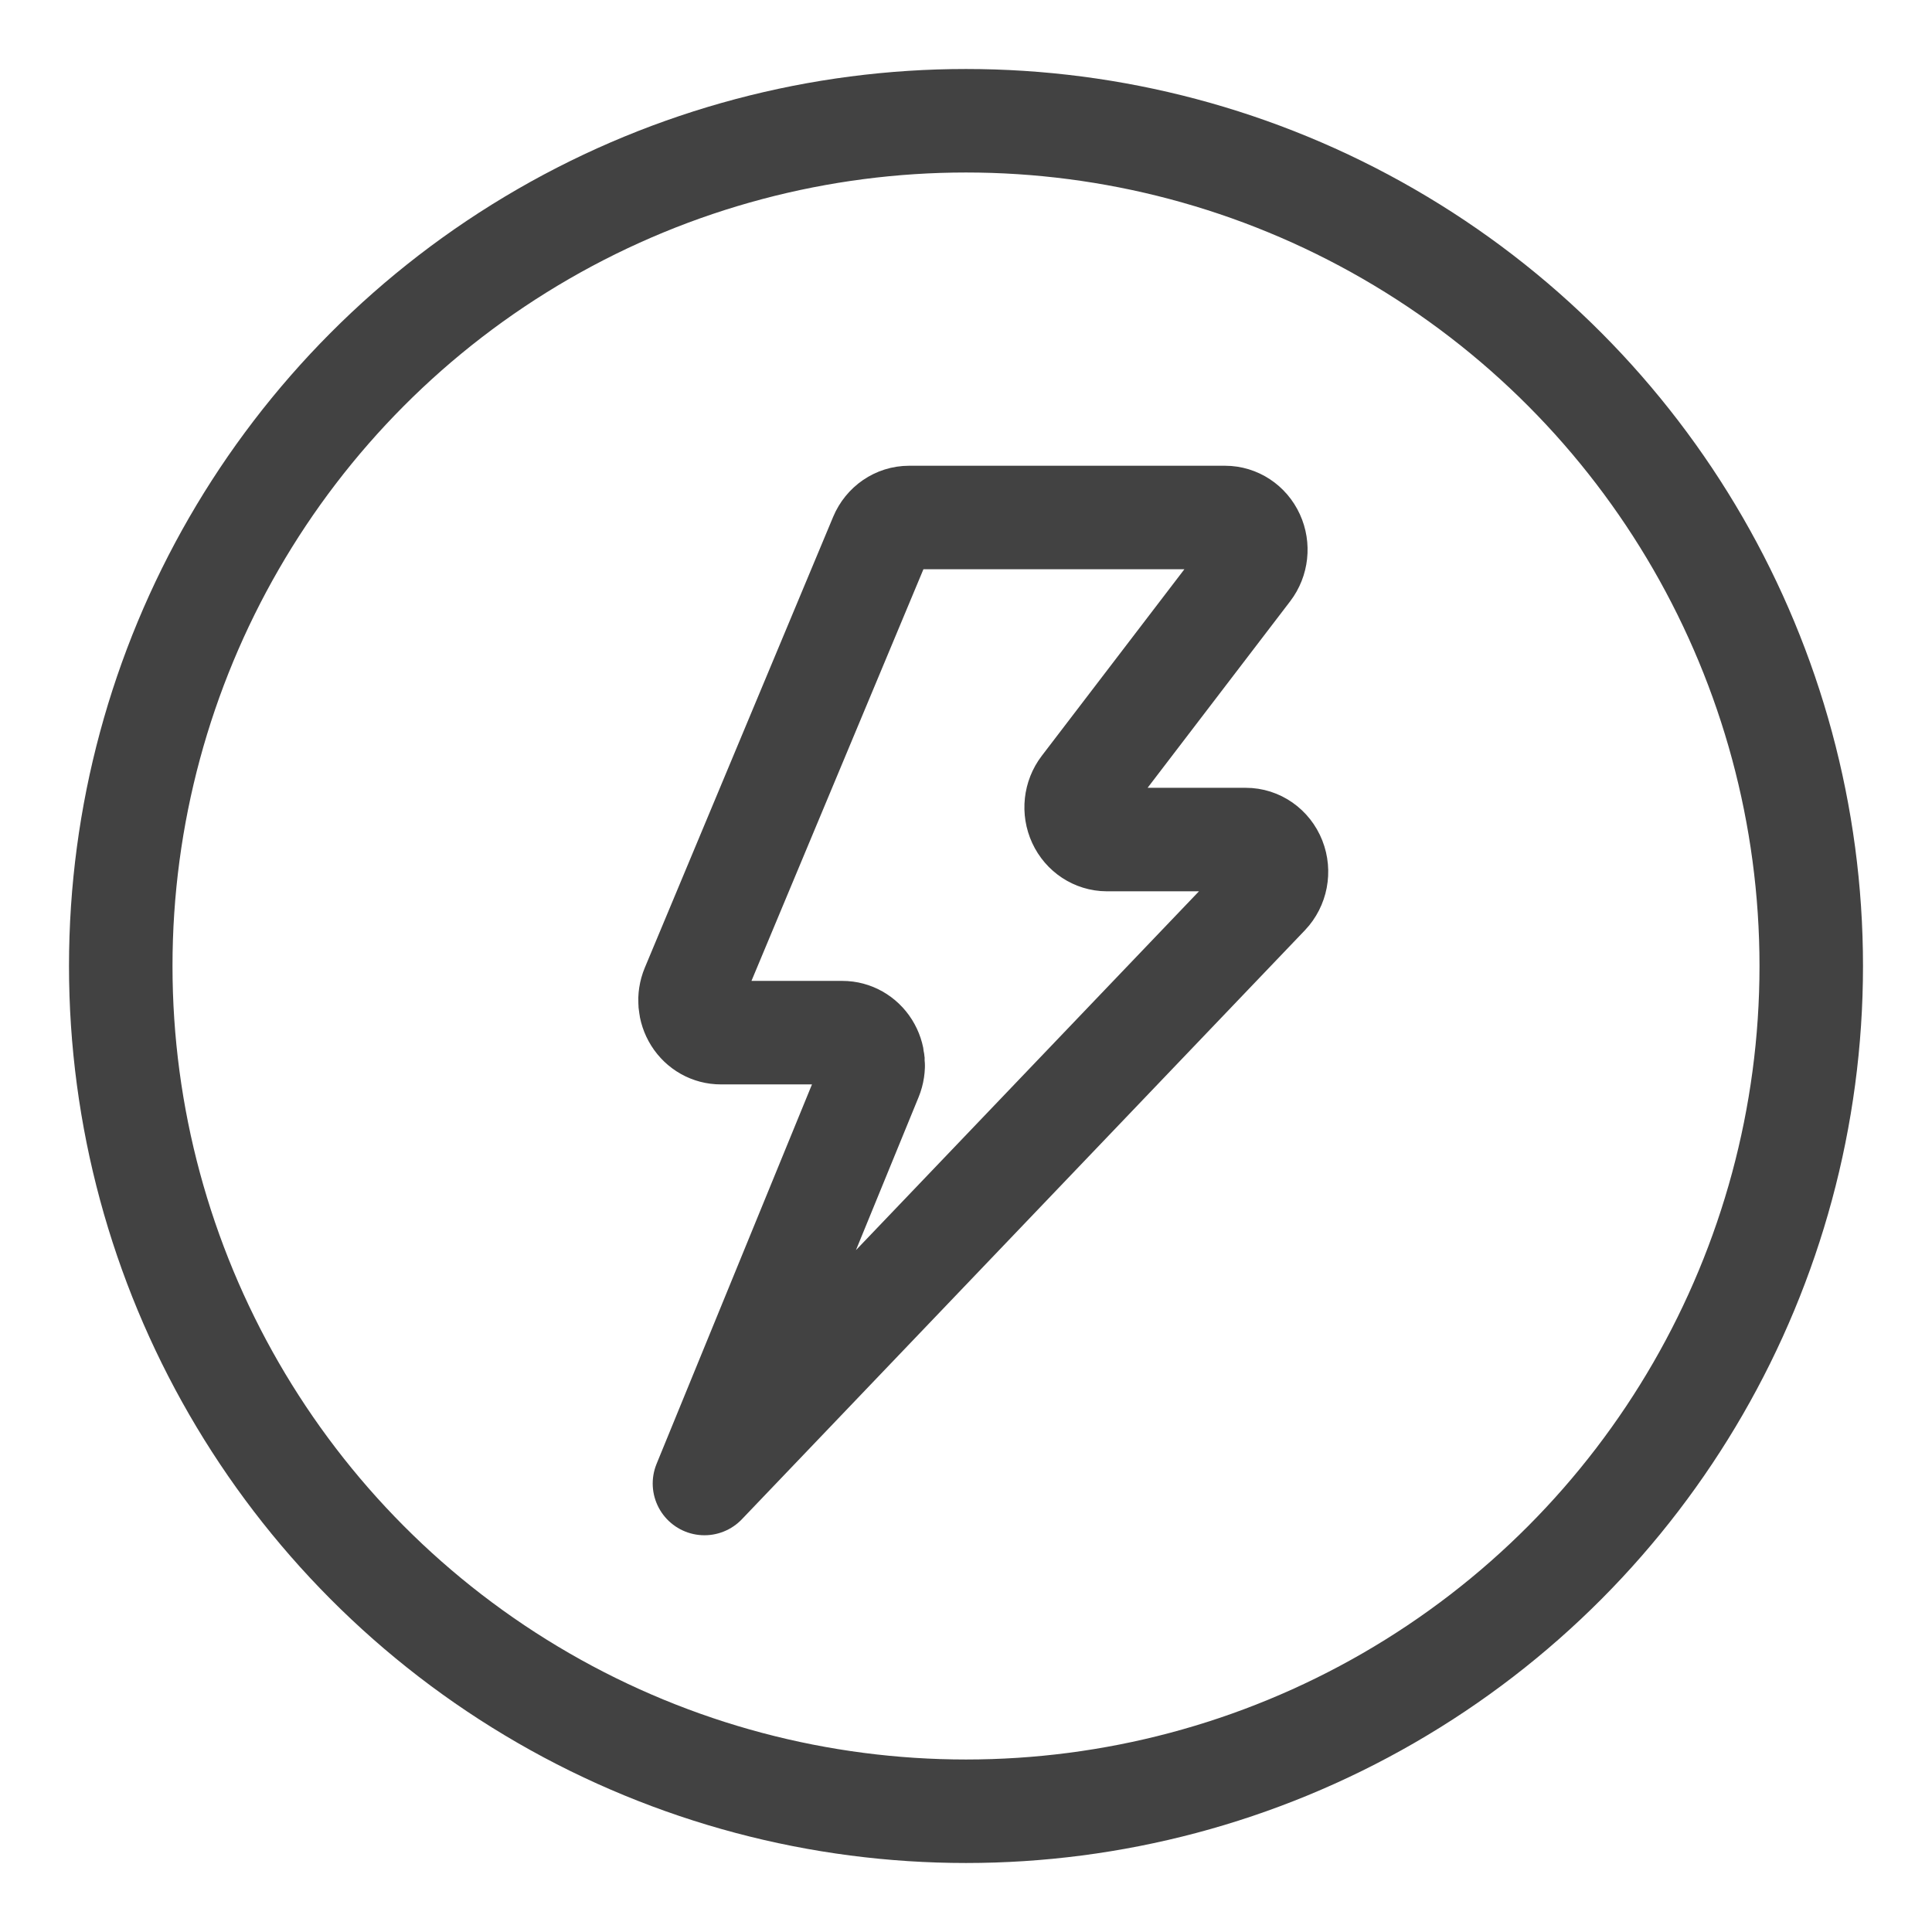
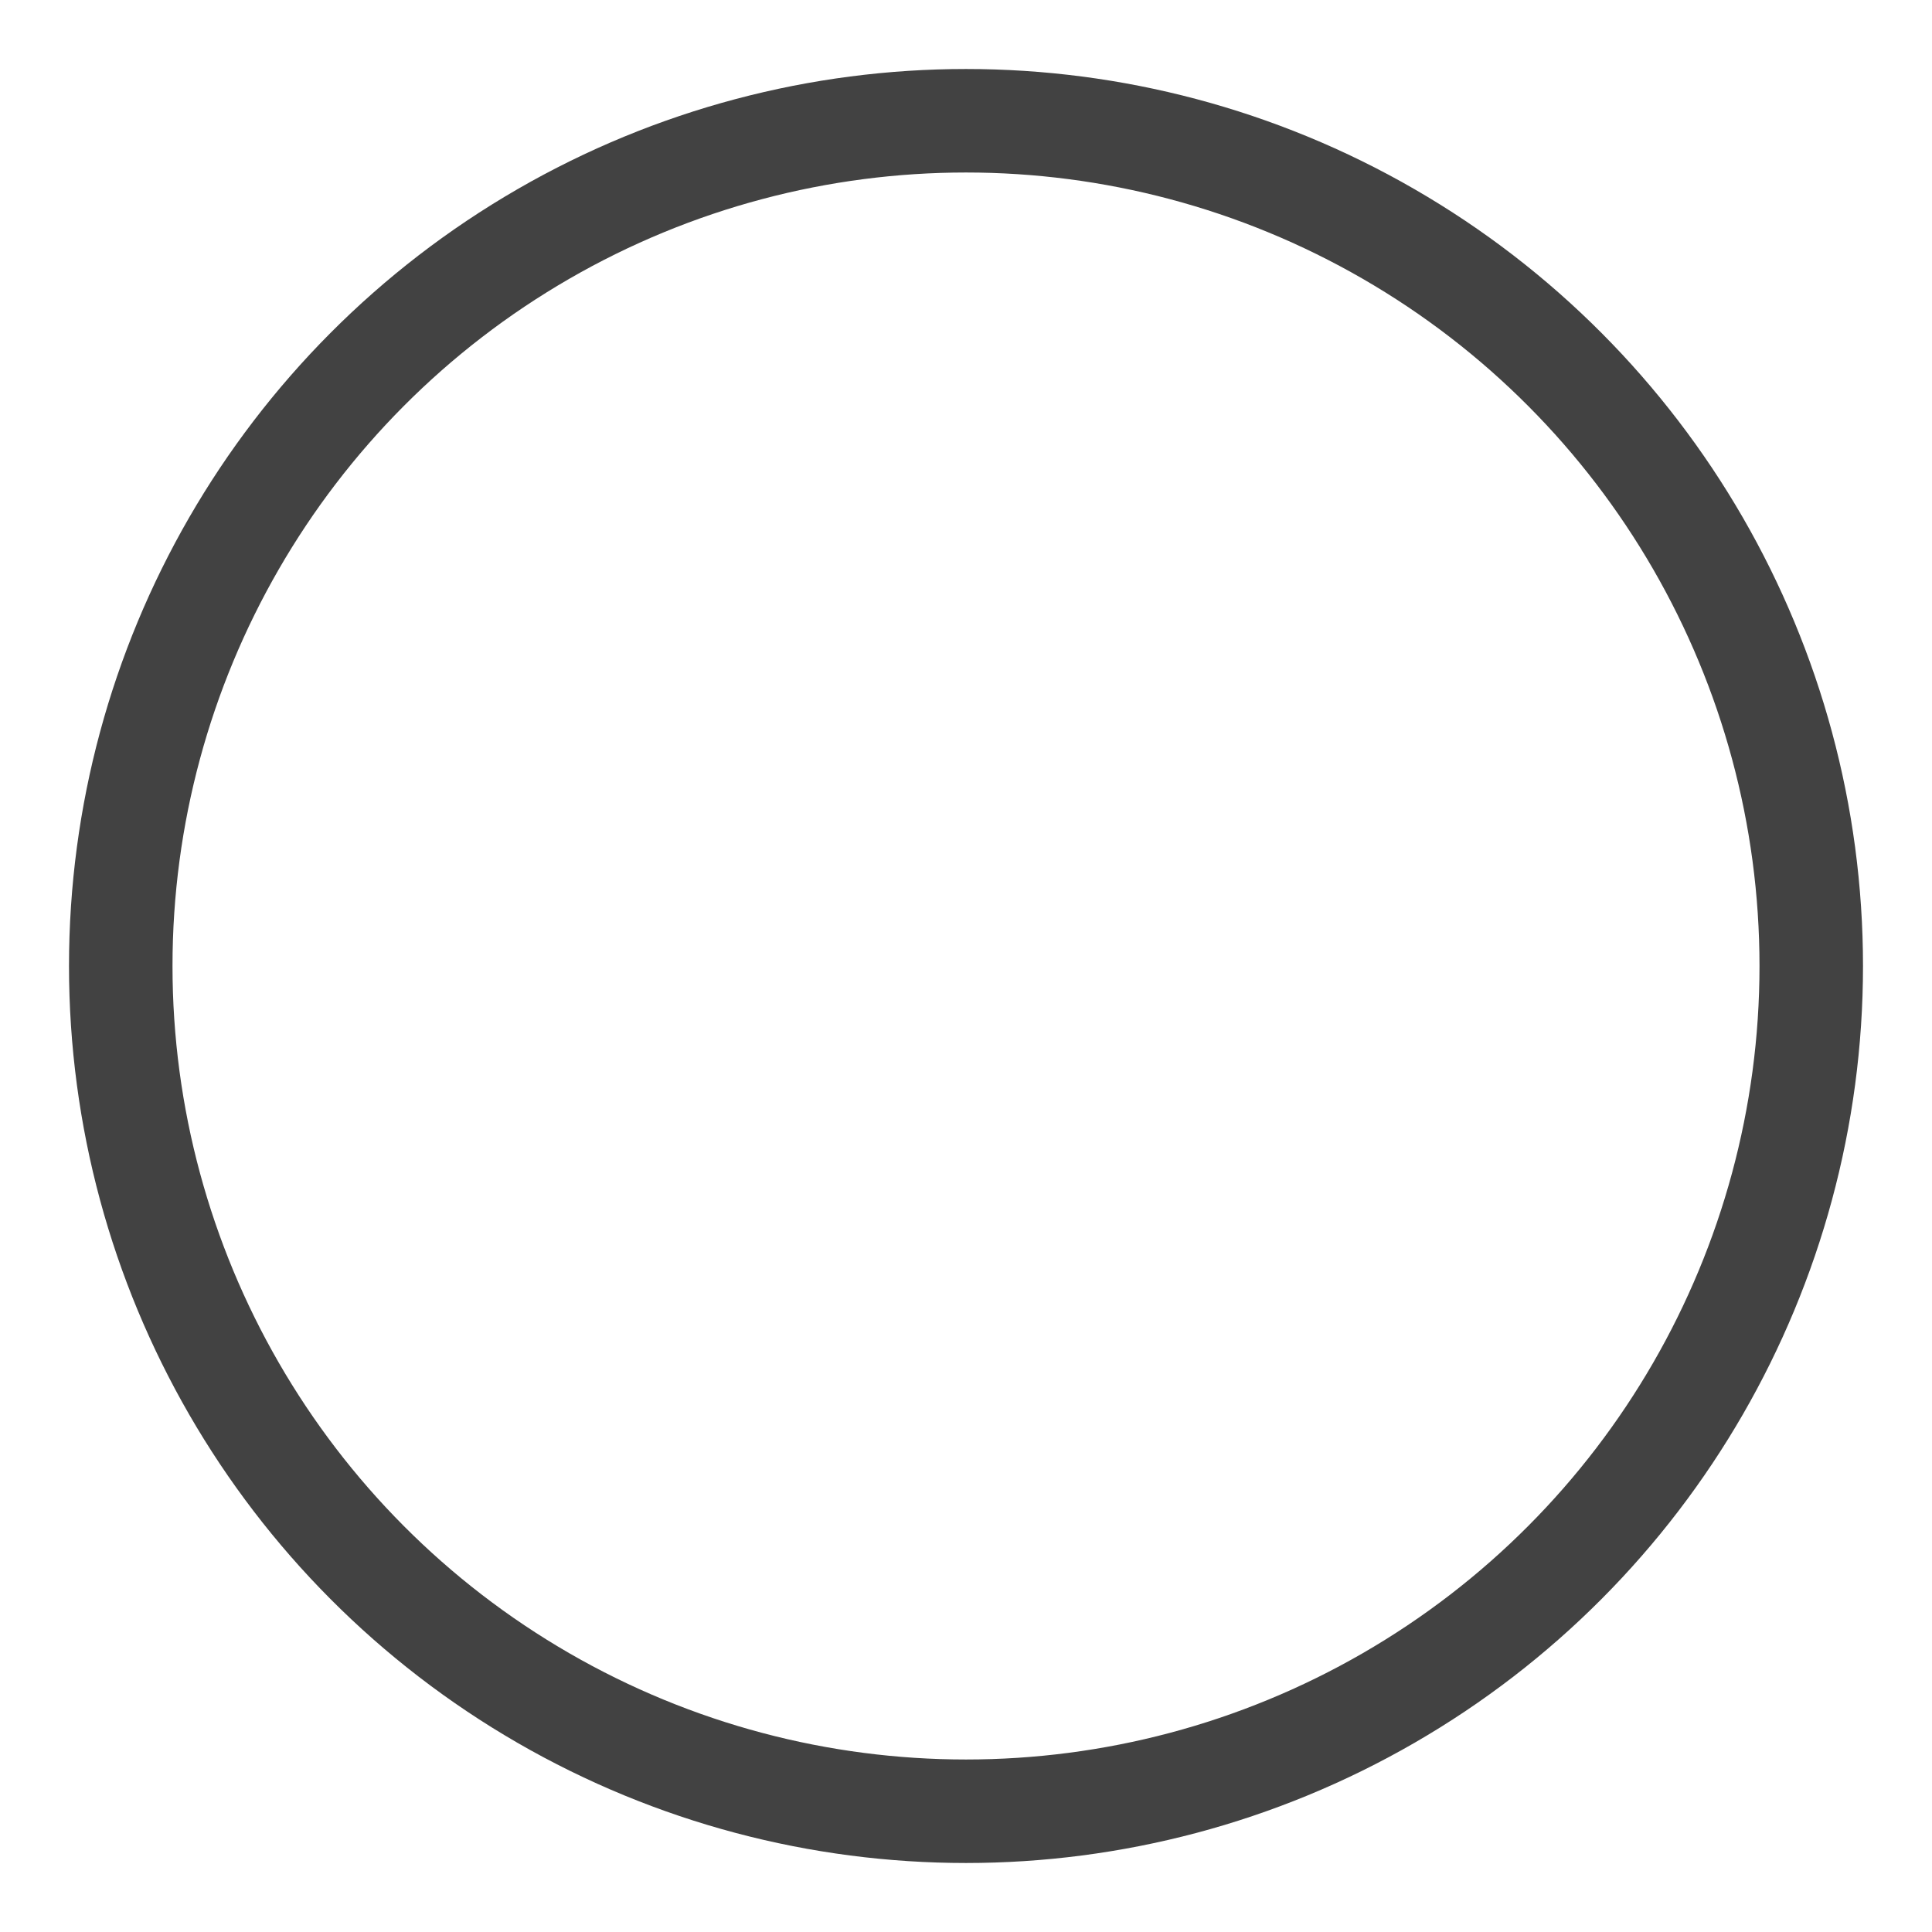
<svg xmlns="http://www.w3.org/2000/svg" width="56" height="56" viewBox="0 0 56 56" fill="none">
  <circle cx="28" cy="28" r="24.5" stroke="#424242" stroke-width="3" />
-   <path fill-rule="evenodd" clip-rule="evenodd" d="M20.419 43L25.238 31.233C25.356 30.945 25.328 30.614 25.163 30.352C24.998 30.09 24.718 29.932 24.419 29.932H20.894C20.593 29.933 20.312 29.775 20.147 29.512C19.982 29.25 19.954 28.917 20.074 28.628L25.533 15.56C25.675 15.22 25.996 15 26.35 15H35.509C35.852 15 36.165 15.206 36.313 15.53C36.462 15.853 36.419 16.237 36.205 16.517L31.388 22.819C31.174 23.099 31.132 23.483 31.281 23.806C31.43 24.129 31.742 24.334 32.085 24.335H36.108C36.469 24.334 36.794 24.562 36.932 24.911C37.07 25.26 36.993 25.662 36.738 25.929L20.419 43Z" stroke="#424242" stroke-width="3" stroke-linejoin="round" />
</svg>